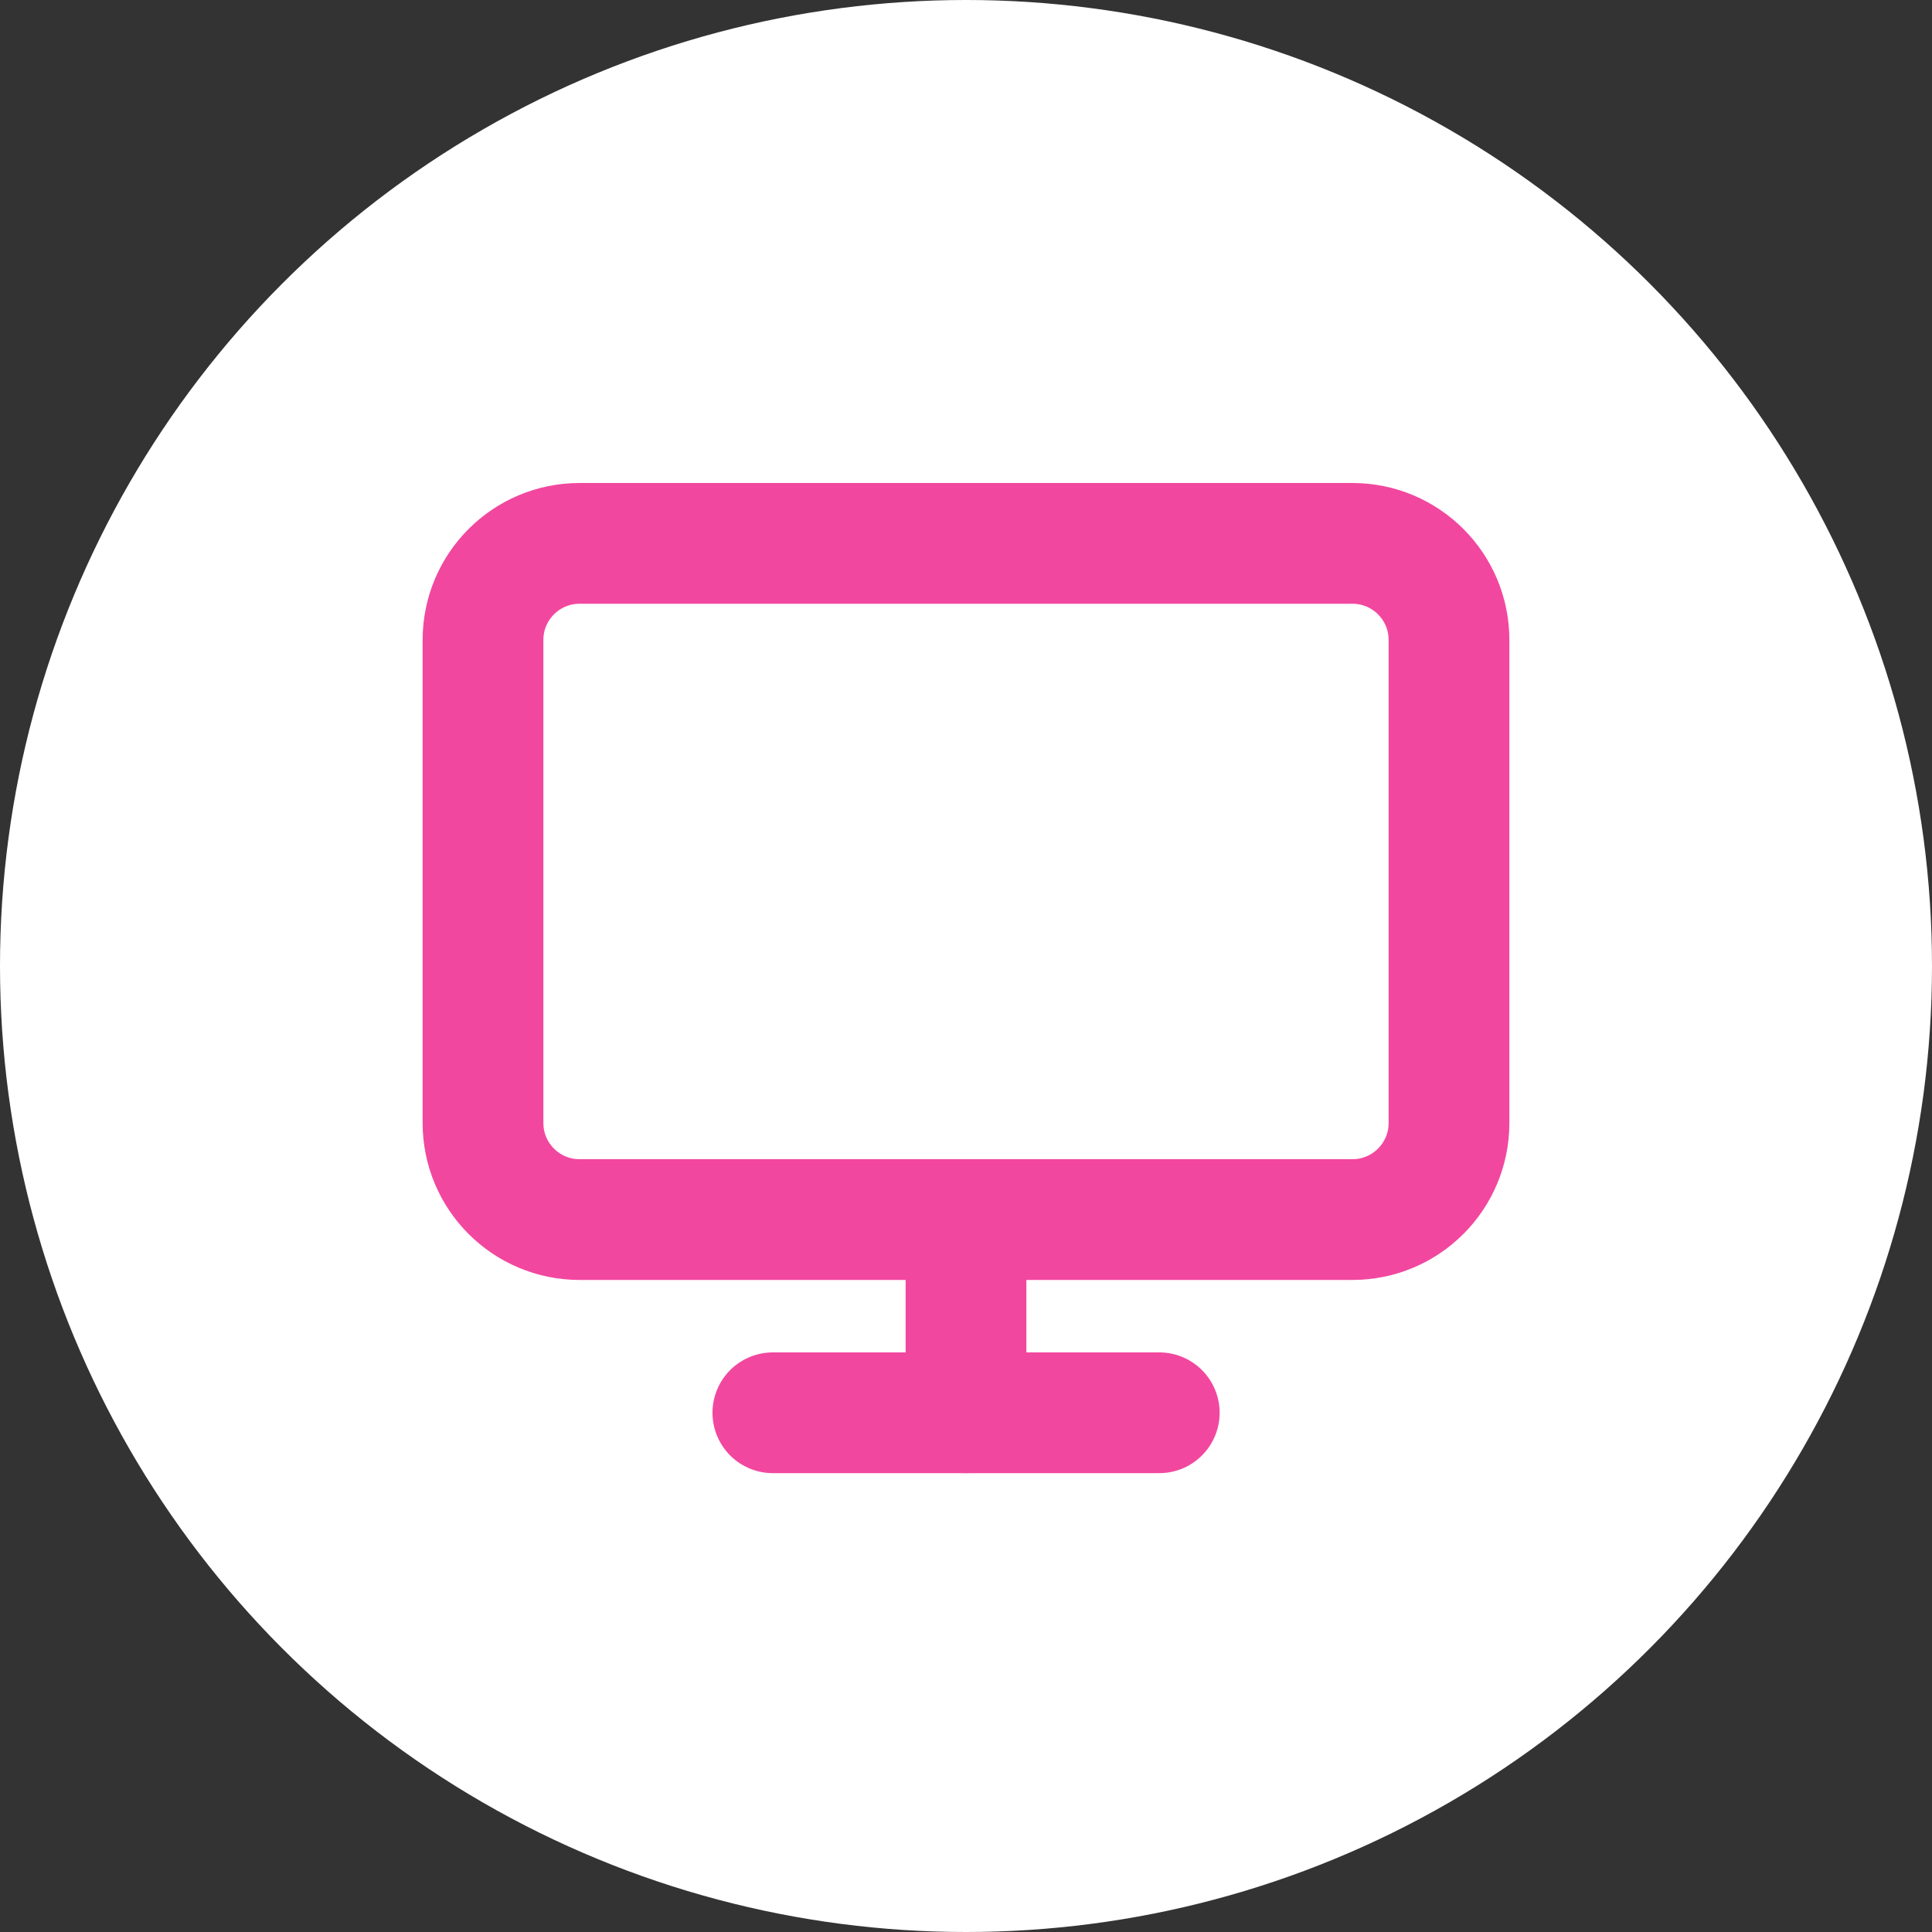
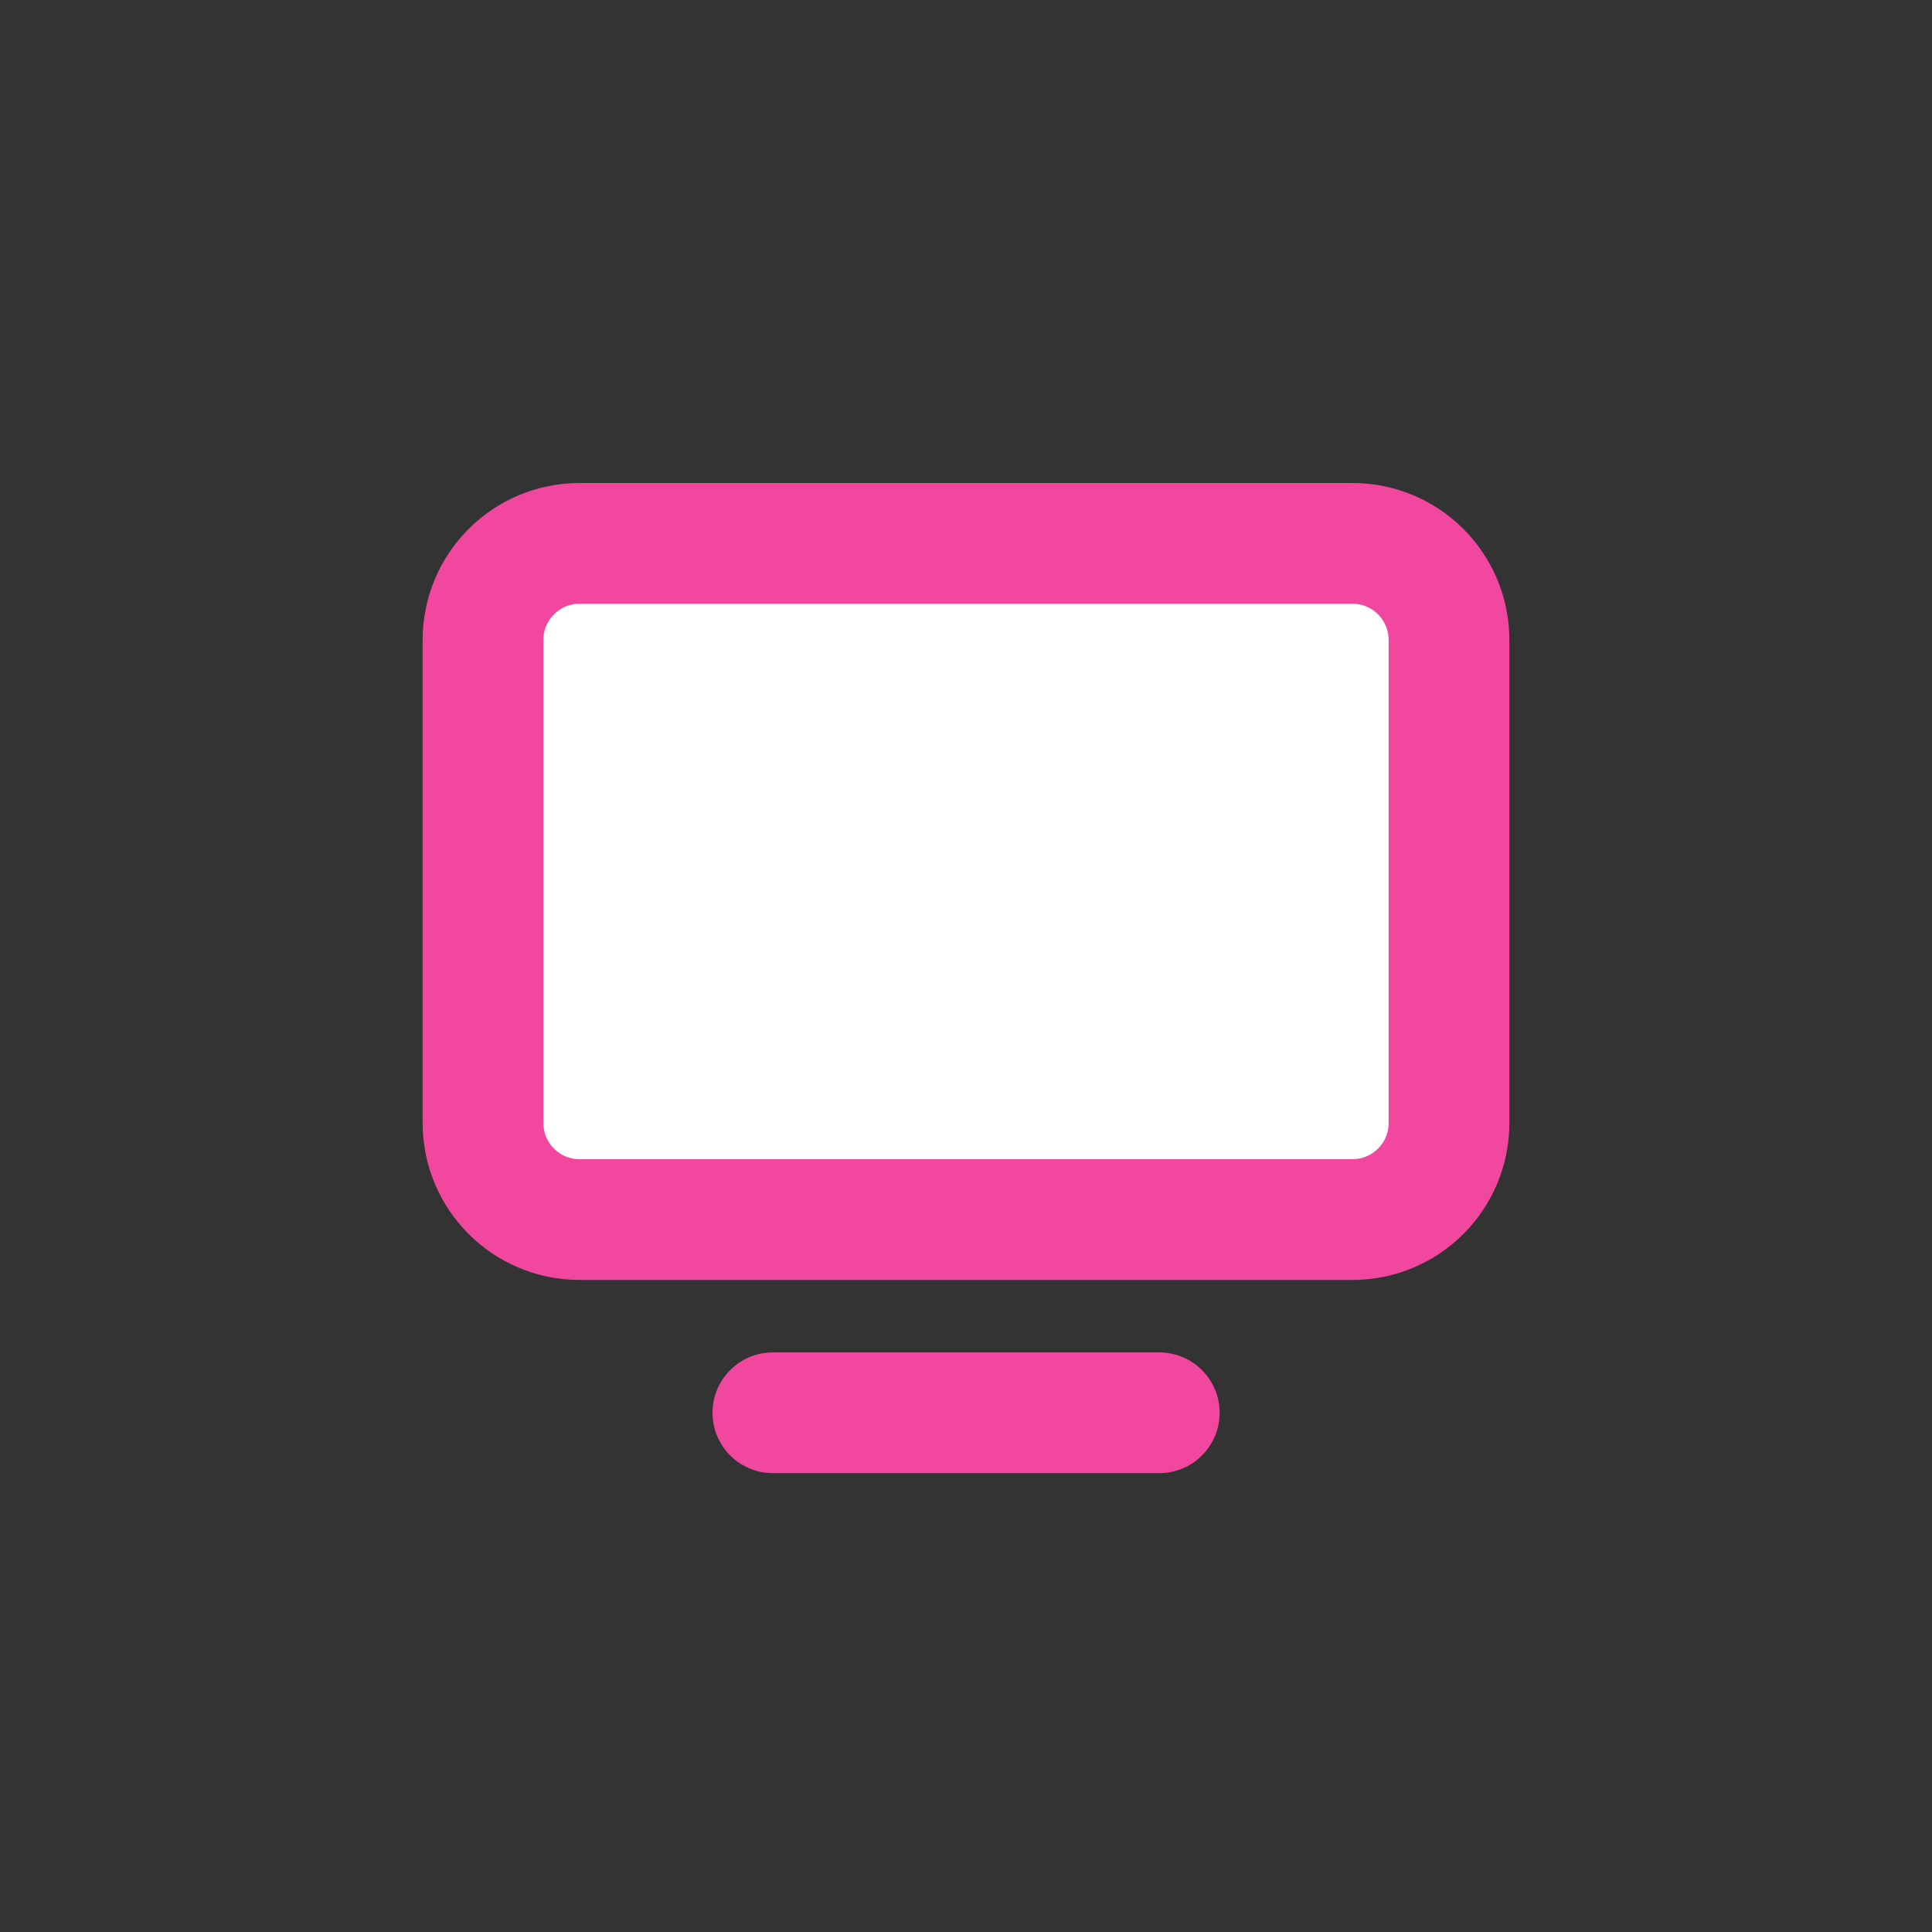
<svg xmlns="http://www.w3.org/2000/svg" width="32" height="32" viewBox="0 0 32 32" fill="none">
  <rect x="0" y="0" width="32" height="32" fill="#333333" stroke="none" />
  <g id="Group 43">
-     <circle id="Ellipse 1" cx="16" cy="16" r="16" fill="white" />
    <g id="Group 42">
      <g id="Group 41">
        <path id="Vector" d="M22.4 9H9.6C8.716 9 8 9.716 8 10.6V18.6C8 19.484 8.716 20.2 9.6 20.2H22.4C23.284 20.2 24 19.484 24 18.6V10.6C24 9.716 23.284 9 22.4 9Z" fill="white" stroke="#F2479F" stroke-width="2" stroke-linecap="round" stroke-linejoin="round" />
        <path id="Vector_2" d="M12.801 23.4H19.201" stroke="#F2479F" stroke-width="2" stroke-linecap="round" stroke-linejoin="round" />
-         <path id="Vector_3" d="M16 20.199V23.399" stroke="#F2479F" stroke-width="2" stroke-linecap="round" stroke-linejoin="round" />
      </g>
    </g>
  </g>
</svg>